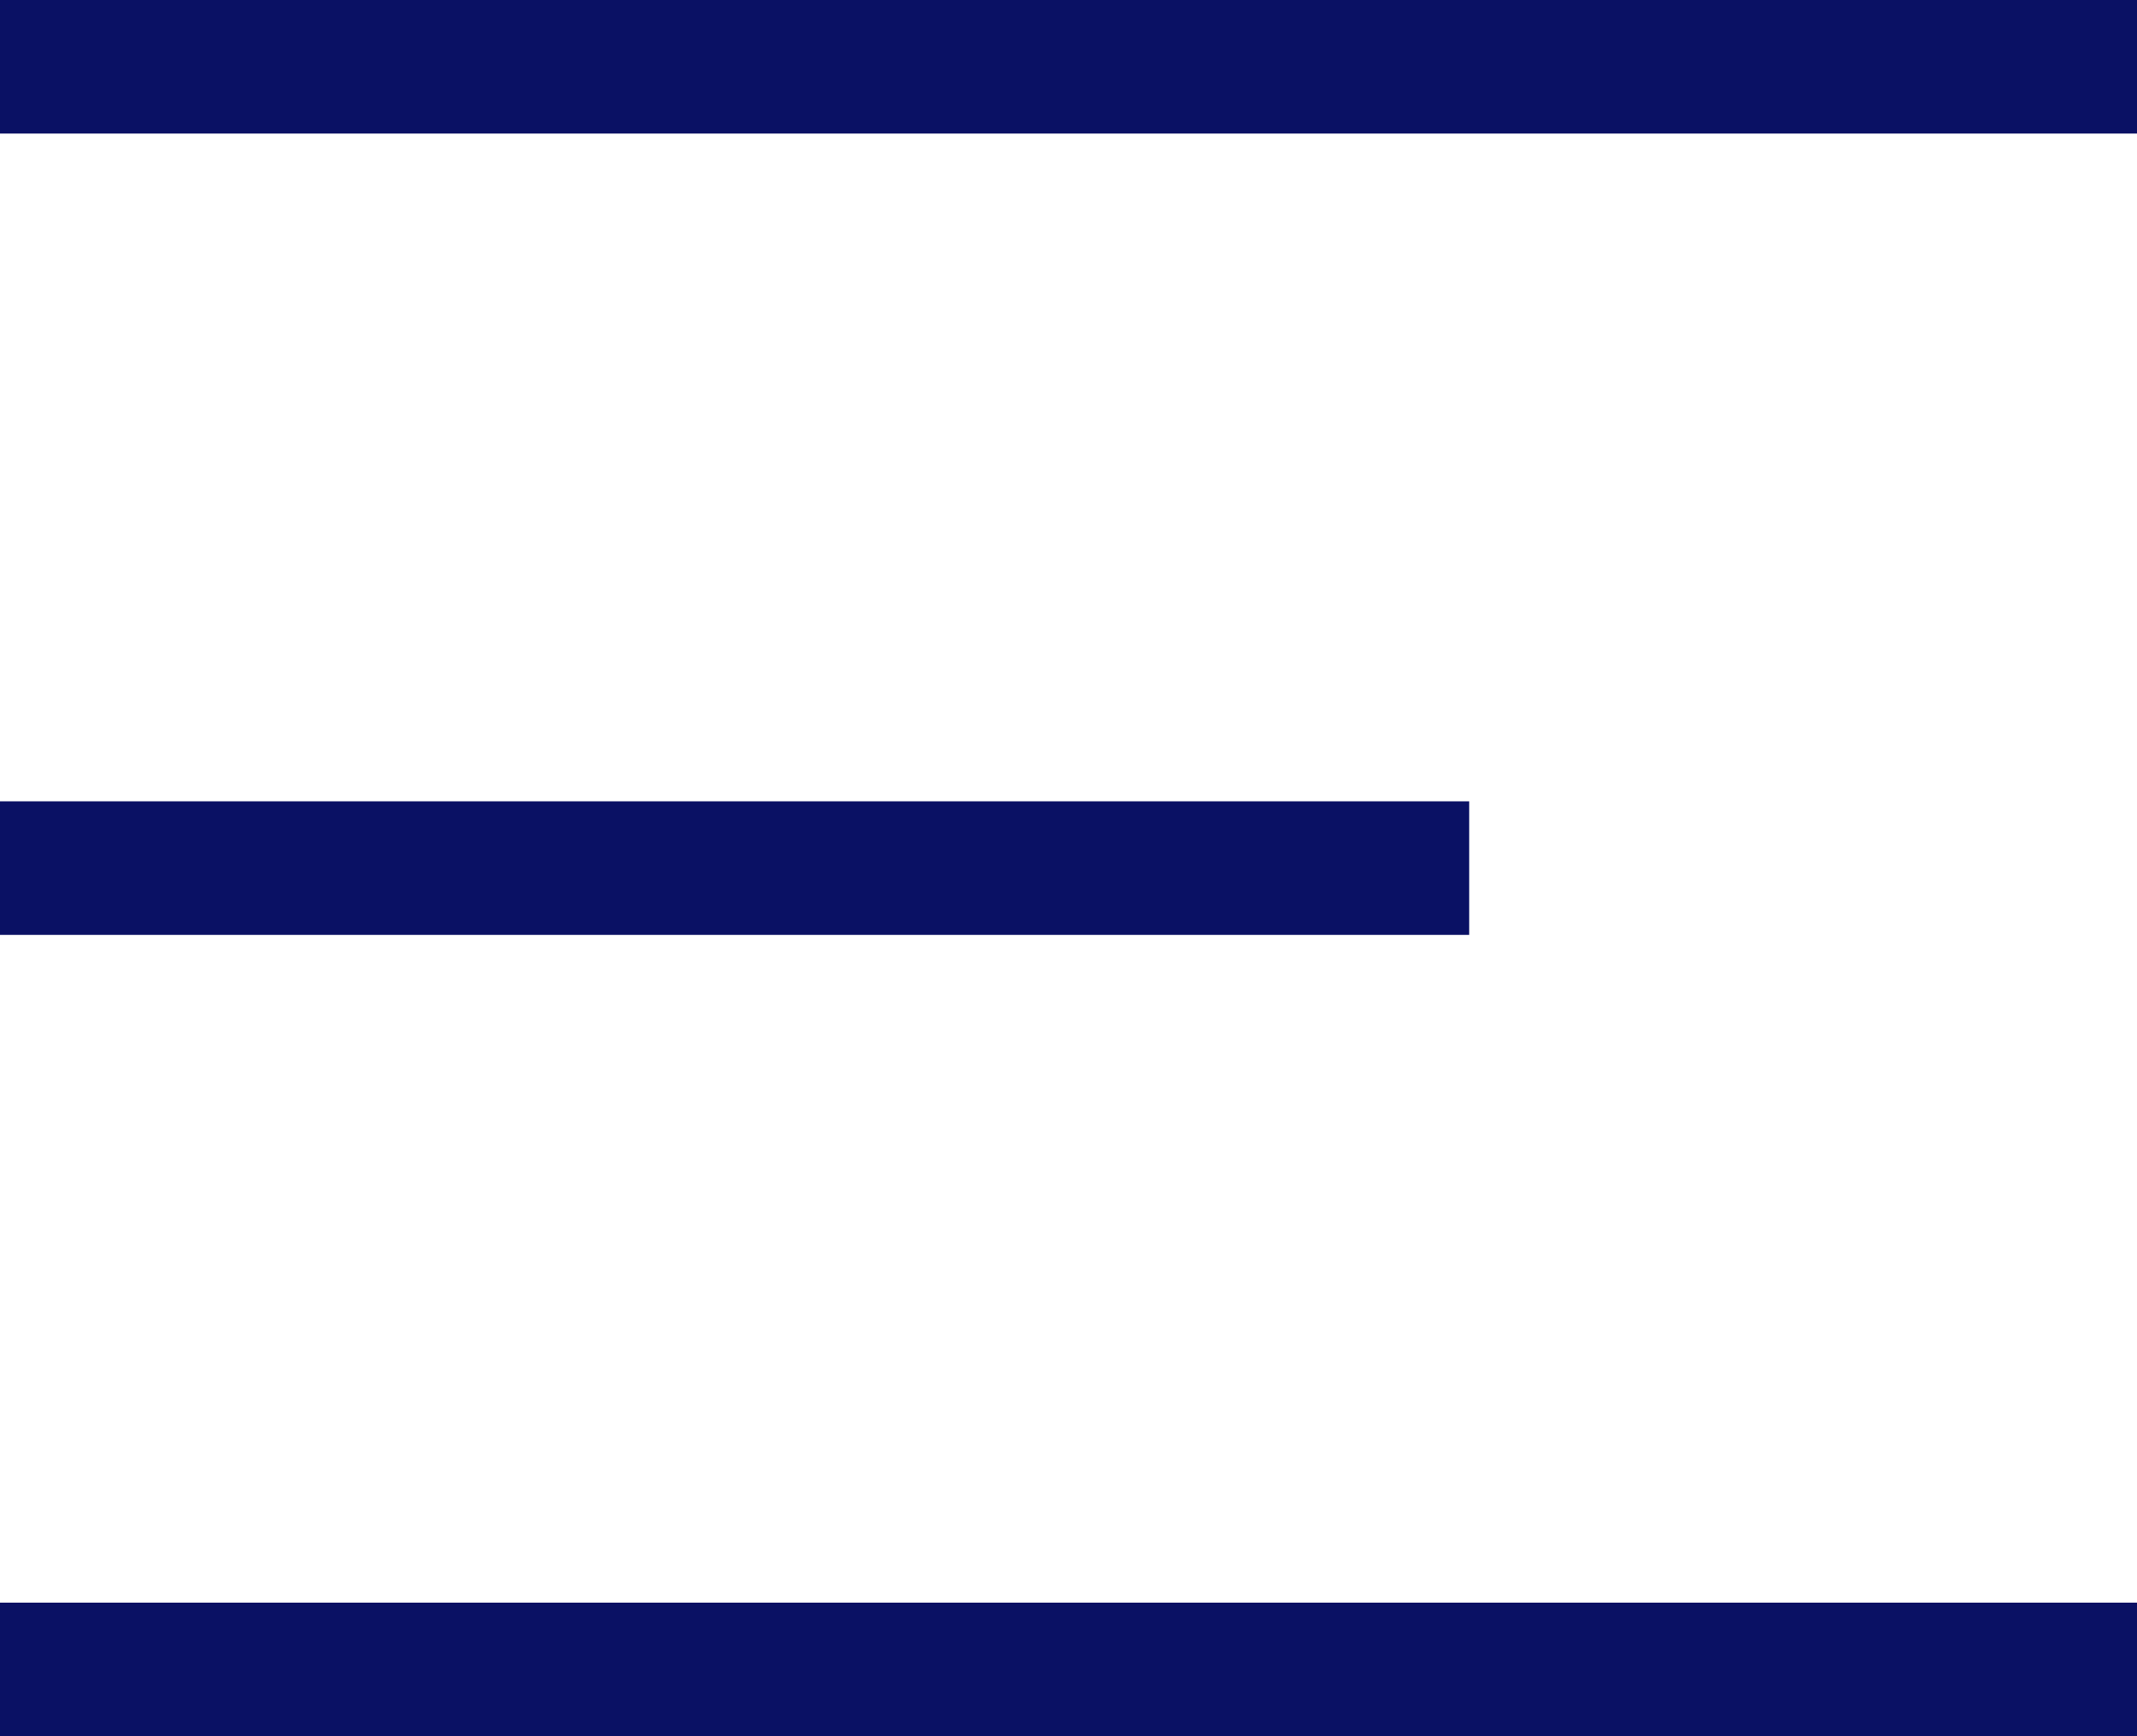
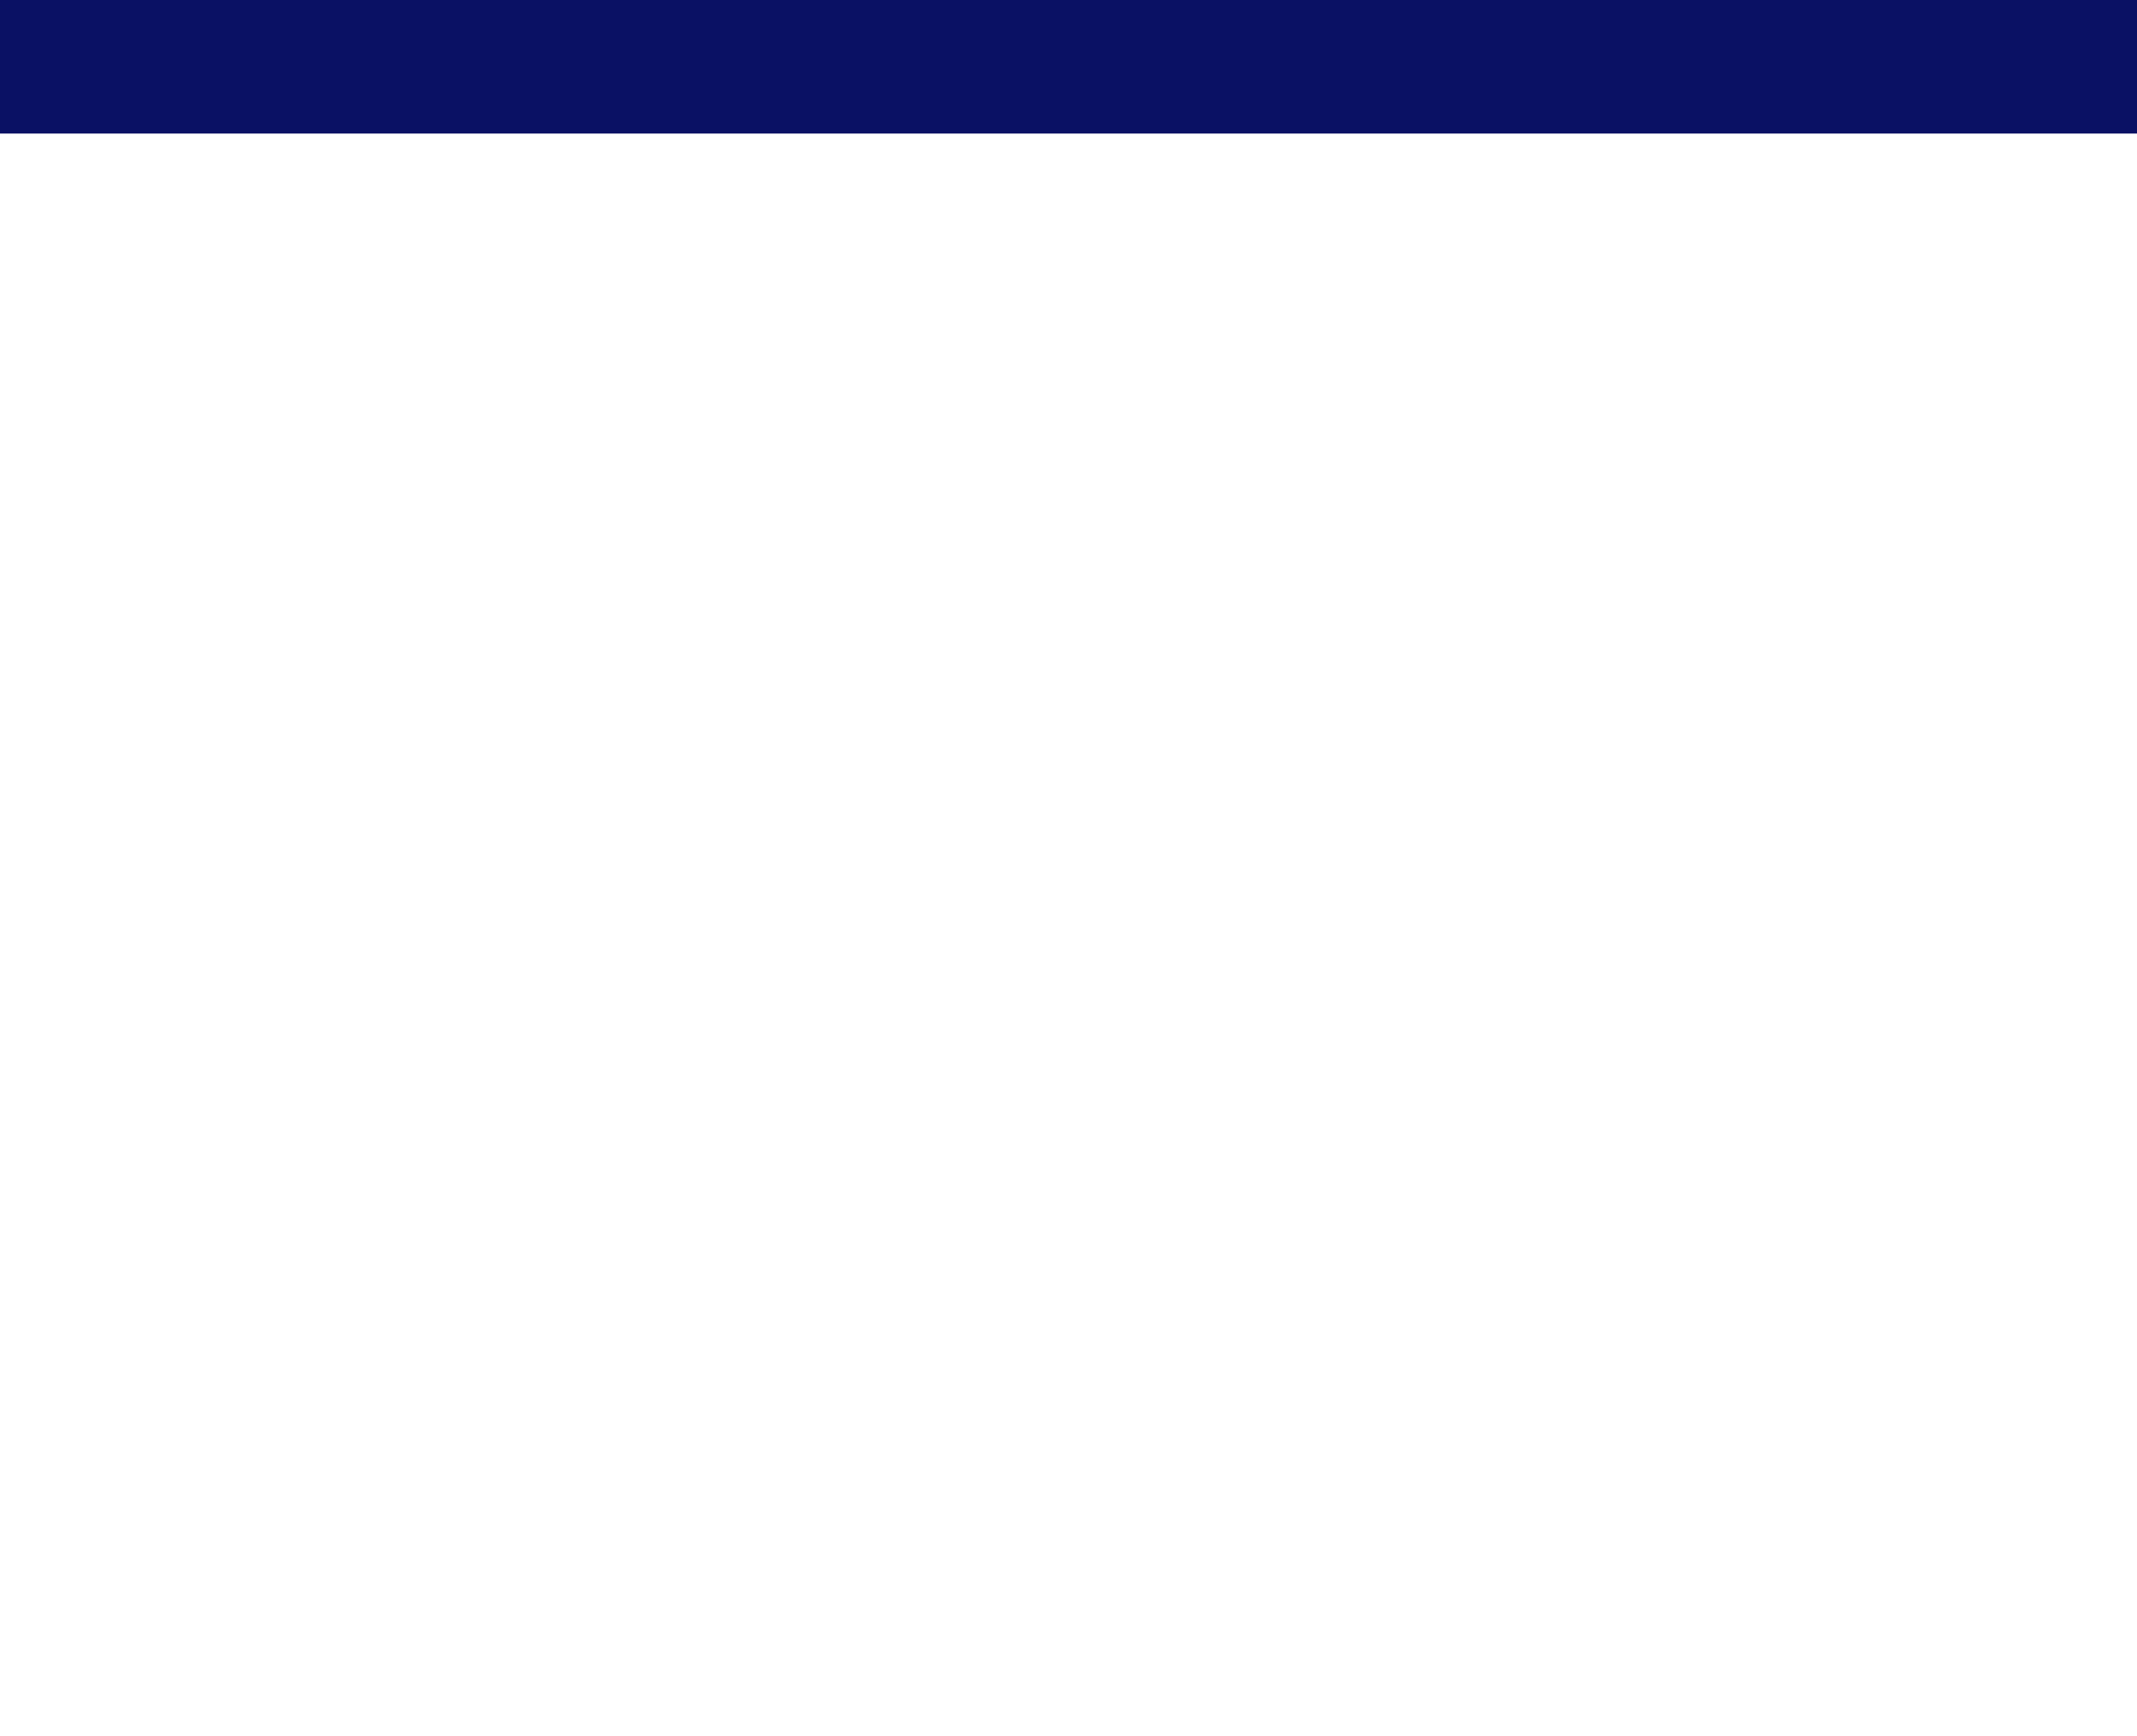
<svg xmlns="http://www.w3.org/2000/svg" width="16" height="13" viewBox="0 0 16 13" fill="none">
  <line y1="0.5" x2="16" y2="0.5" stroke="#0A1164" />
-   <line y1="6.5" x2="11" y2="6.5" stroke="#0A1164" />
-   <line y1="12.5" x2="16" y2="12.5" stroke="#0A1164" />
</svg>